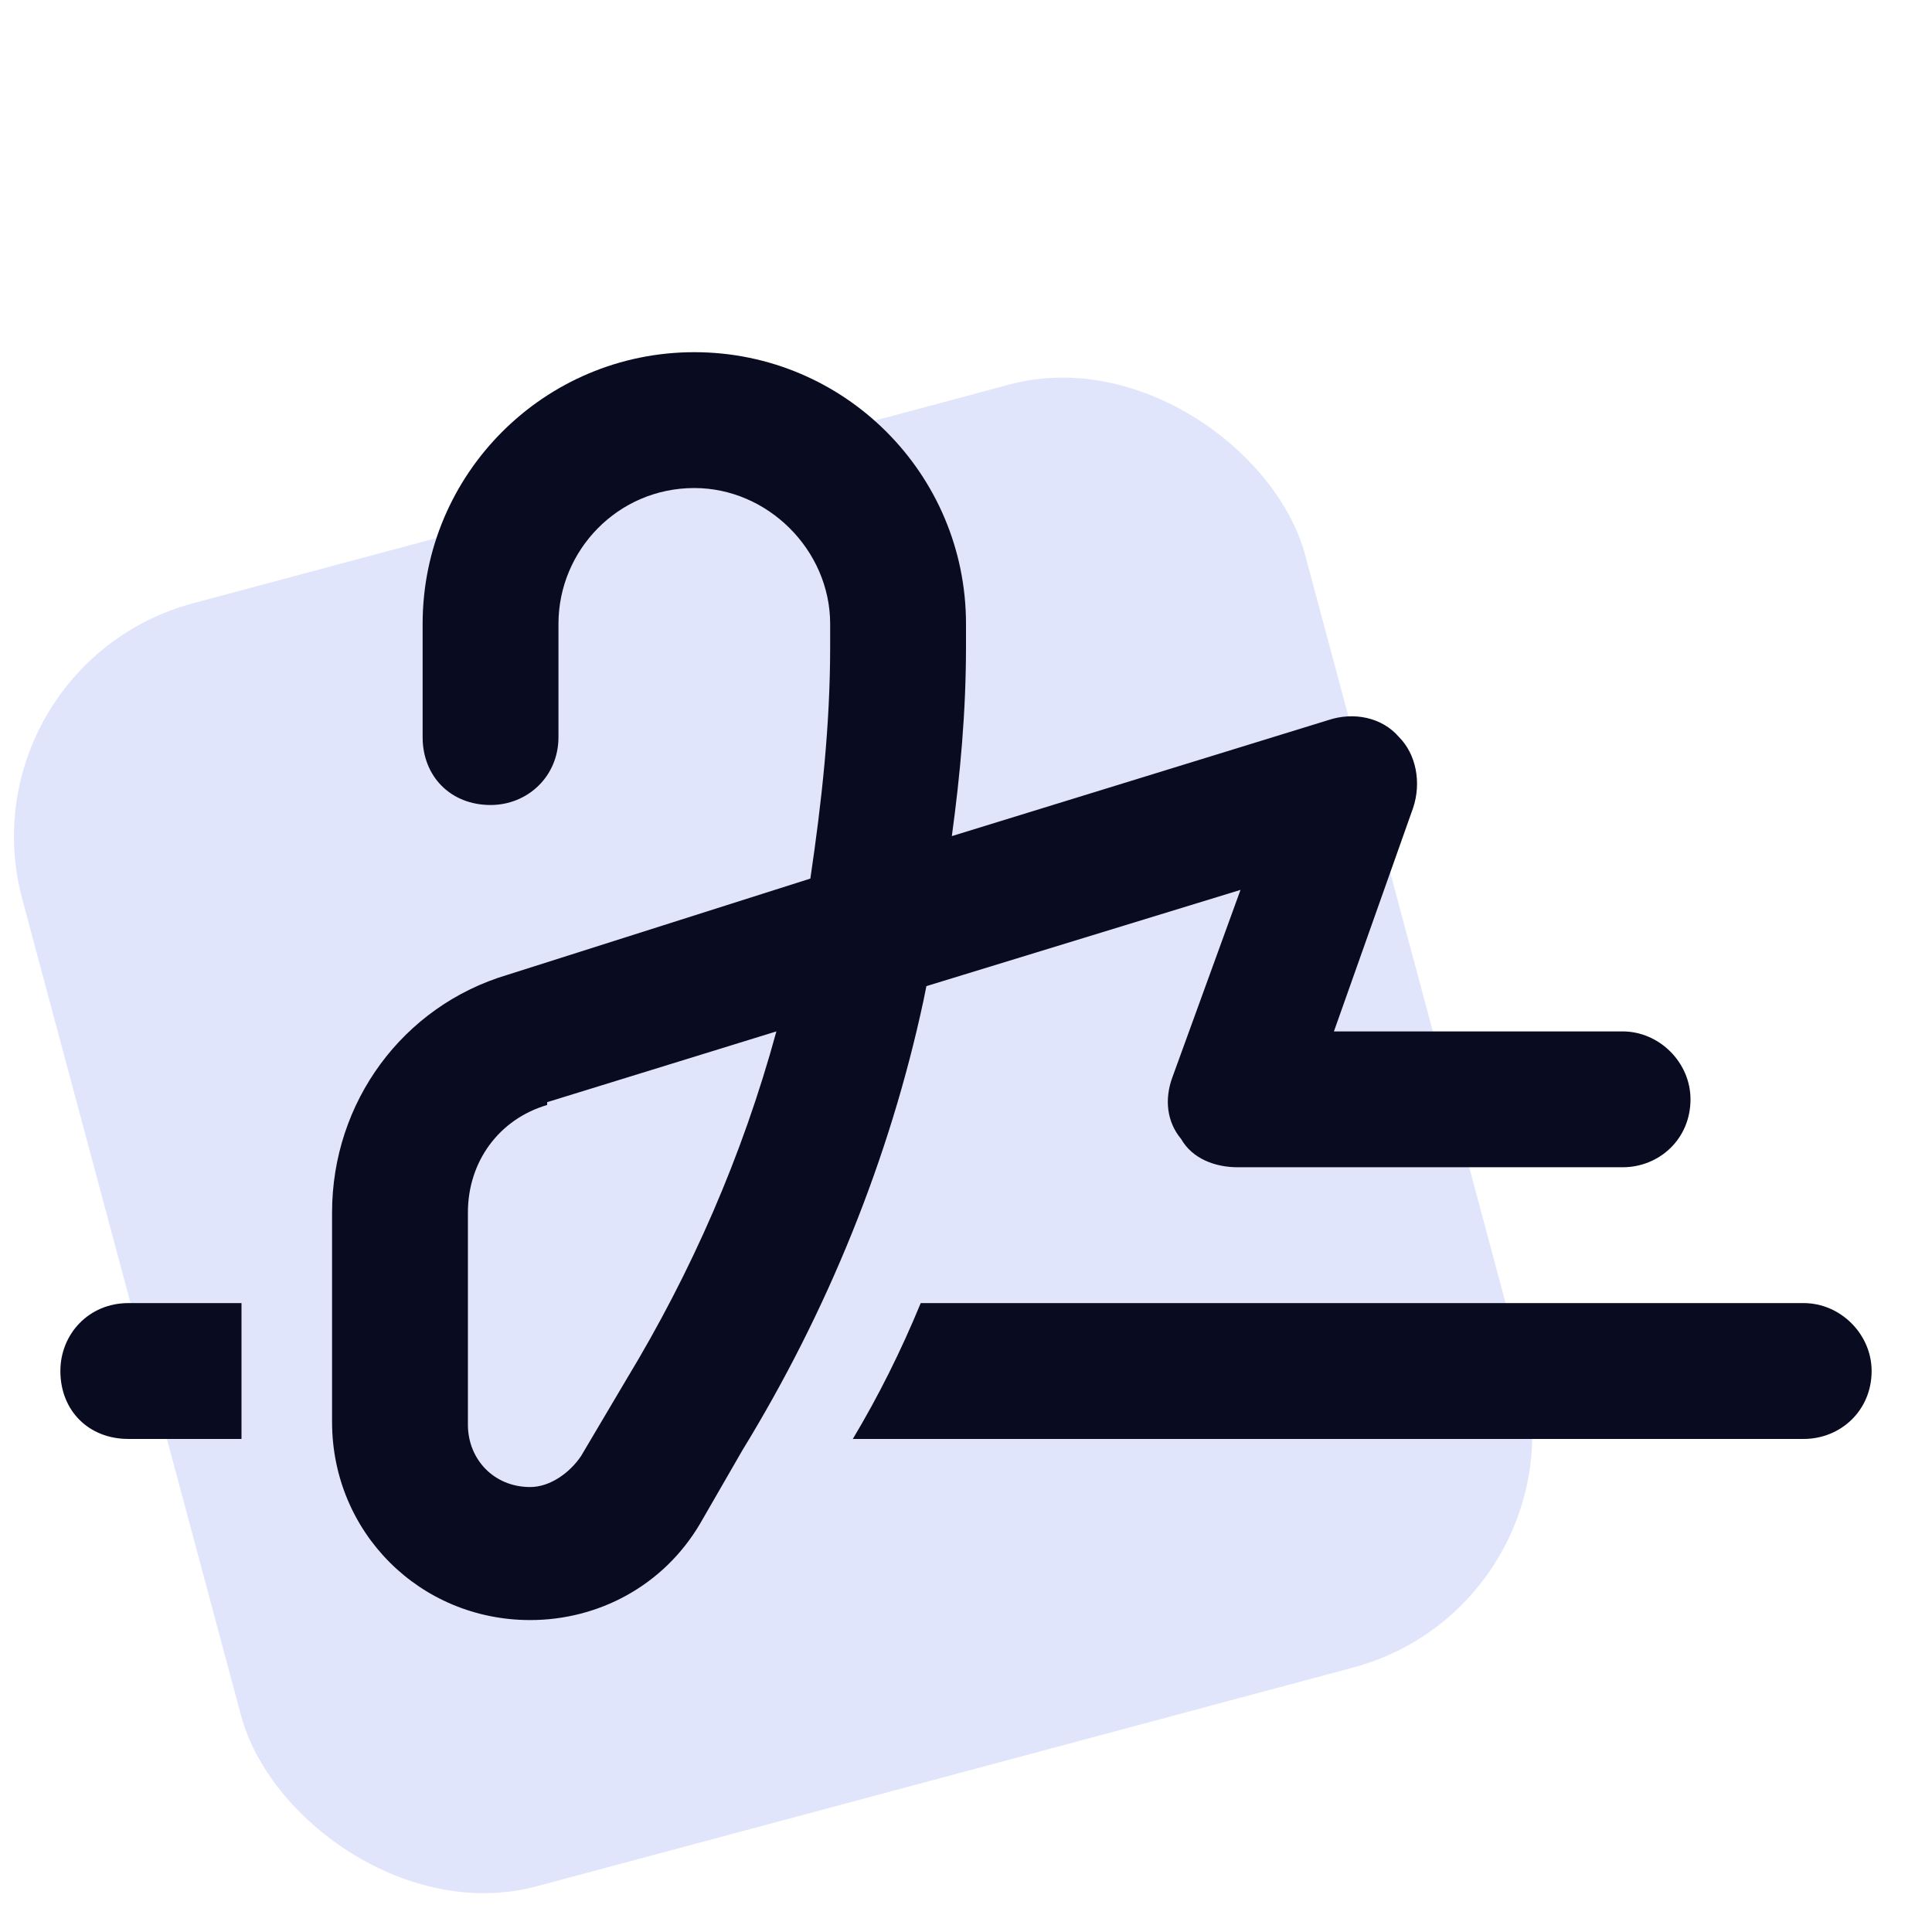
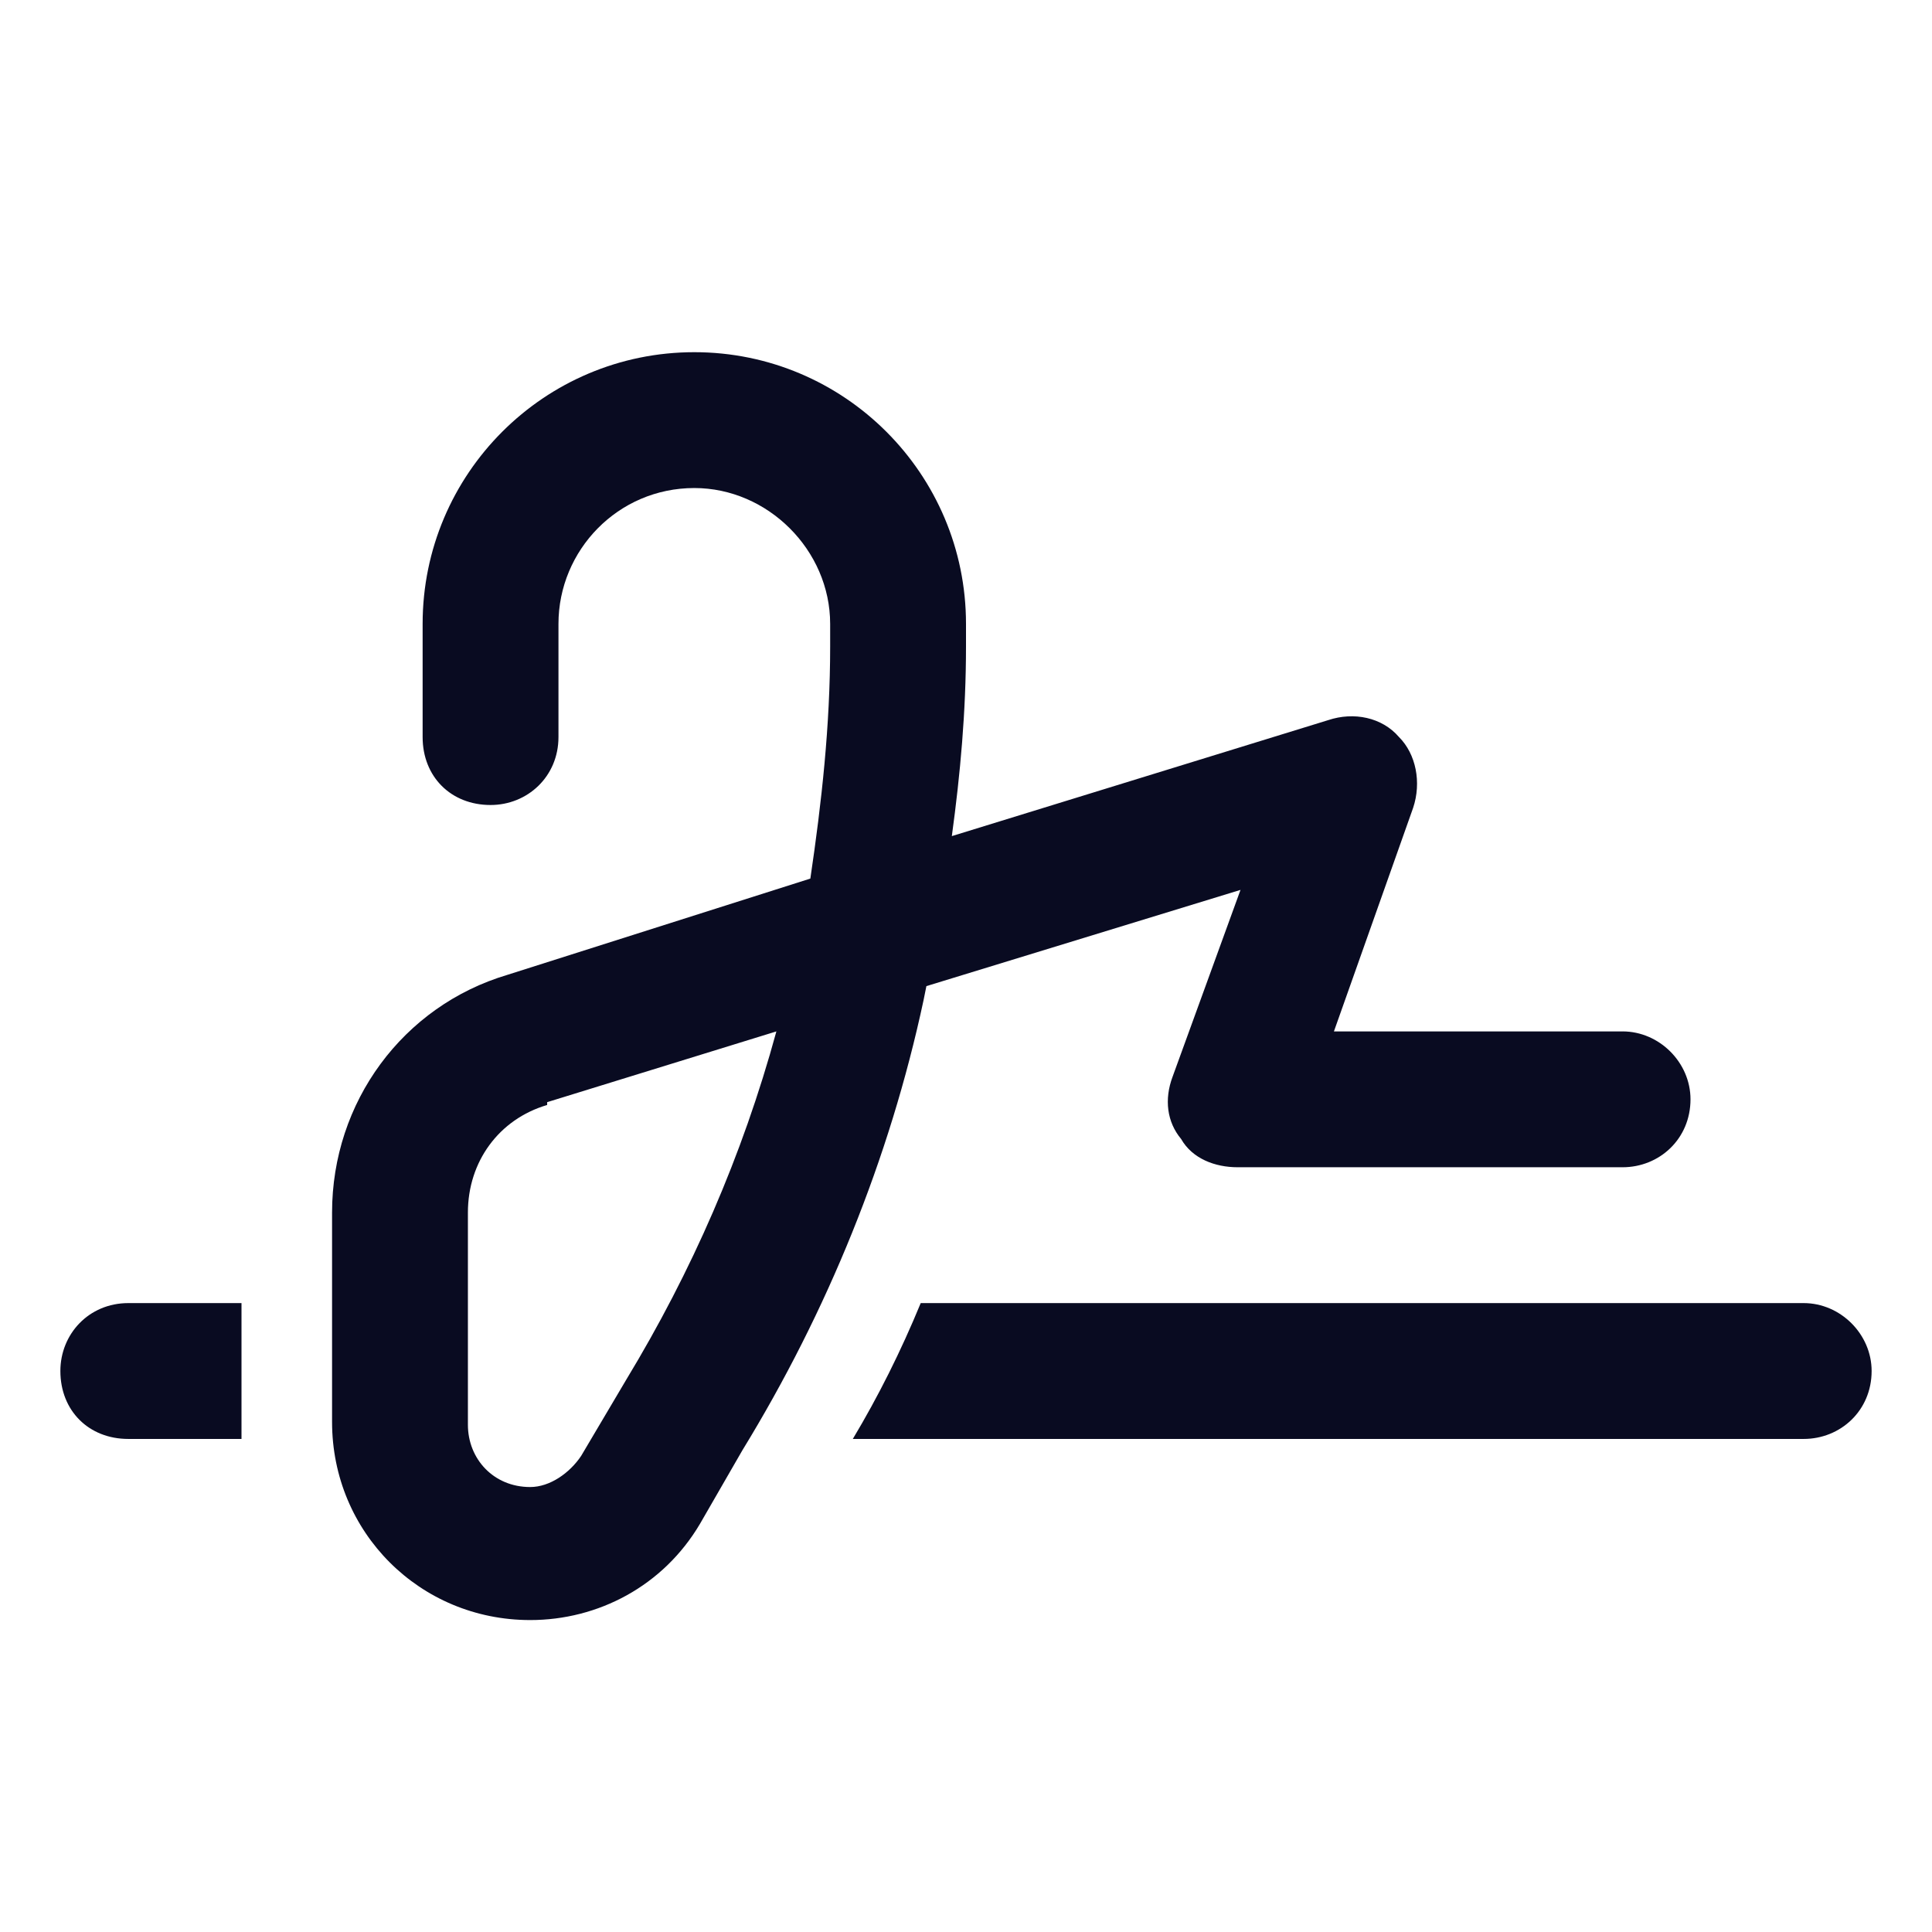
<svg xmlns="http://www.w3.org/2000/svg" width="48" height="48" viewBox="0 0 48 48" fill="none">
-   <rect x="-1" y="16.541" width="33" height="33" rx="6" transform="rotate(-15 -1 16.541)" fill="#E1E5FC" />
  <path d="M13.875 15.5V18.312C13.875 19.297 13.102 20 12.188 20C11.203 20 10.5 19.297 10.5 18.312V15.5C10.5 11.773 13.523 8.75 17.25 8.75C20.977 8.75 24 11.773 24 15.5V16.062C24 17.68 23.859 19.227 23.648 20.773L33 17.891C33.633 17.68 34.336 17.82 34.758 18.312C35.18 18.734 35.32 19.438 35.109 20.07L33.141 25.625H40.312C41.227 25.625 42 26.398 42 27.312C42 28.297 41.227 29 40.312 29H30.75C30.188 29 29.625 28.789 29.344 28.297C28.992 27.875 28.922 27.312 29.133 26.75L30.82 22.109L23.016 24.5L22.945 24.852C22.102 28.789 20.555 32.586 18.445 36.031L17.391 37.859C16.477 39.406 14.859 40.25 13.172 40.25C10.43 40.25 8.25 38.07 8.25 35.328V30.125C8.25 27.383 10.008 24.992 12.609 24.219L20.133 21.828C20.414 19.93 20.625 18.031 20.625 16.062V15.5C20.625 13.672 19.078 12.125 17.25 12.125C15.352 12.125 13.875 13.672 13.875 15.5ZM13.594 27.383V27.453C12.398 27.805 11.625 28.859 11.625 30.125V35.398C11.625 36.242 12.258 36.945 13.172 36.945C13.664 36.945 14.156 36.594 14.438 36.172L15.562 34.273C17.18 31.602 18.445 28.719 19.289 25.625L13.594 27.383ZM6 32.375V35.328C6 35.469 6 35.609 6 35.75H3.188C2.203 35.75 1.5 35.047 1.5 34.062C1.5 33.148 2.203 32.375 3.188 32.375H6ZM21.188 35.75C21.82 34.695 22.383 33.57 22.875 32.375H44.812C45.727 32.375 46.5 33.148 46.5 34.062C46.5 35.047 45.727 35.75 44.812 35.75H21.188Z" fill="#090B21" />
</svg>